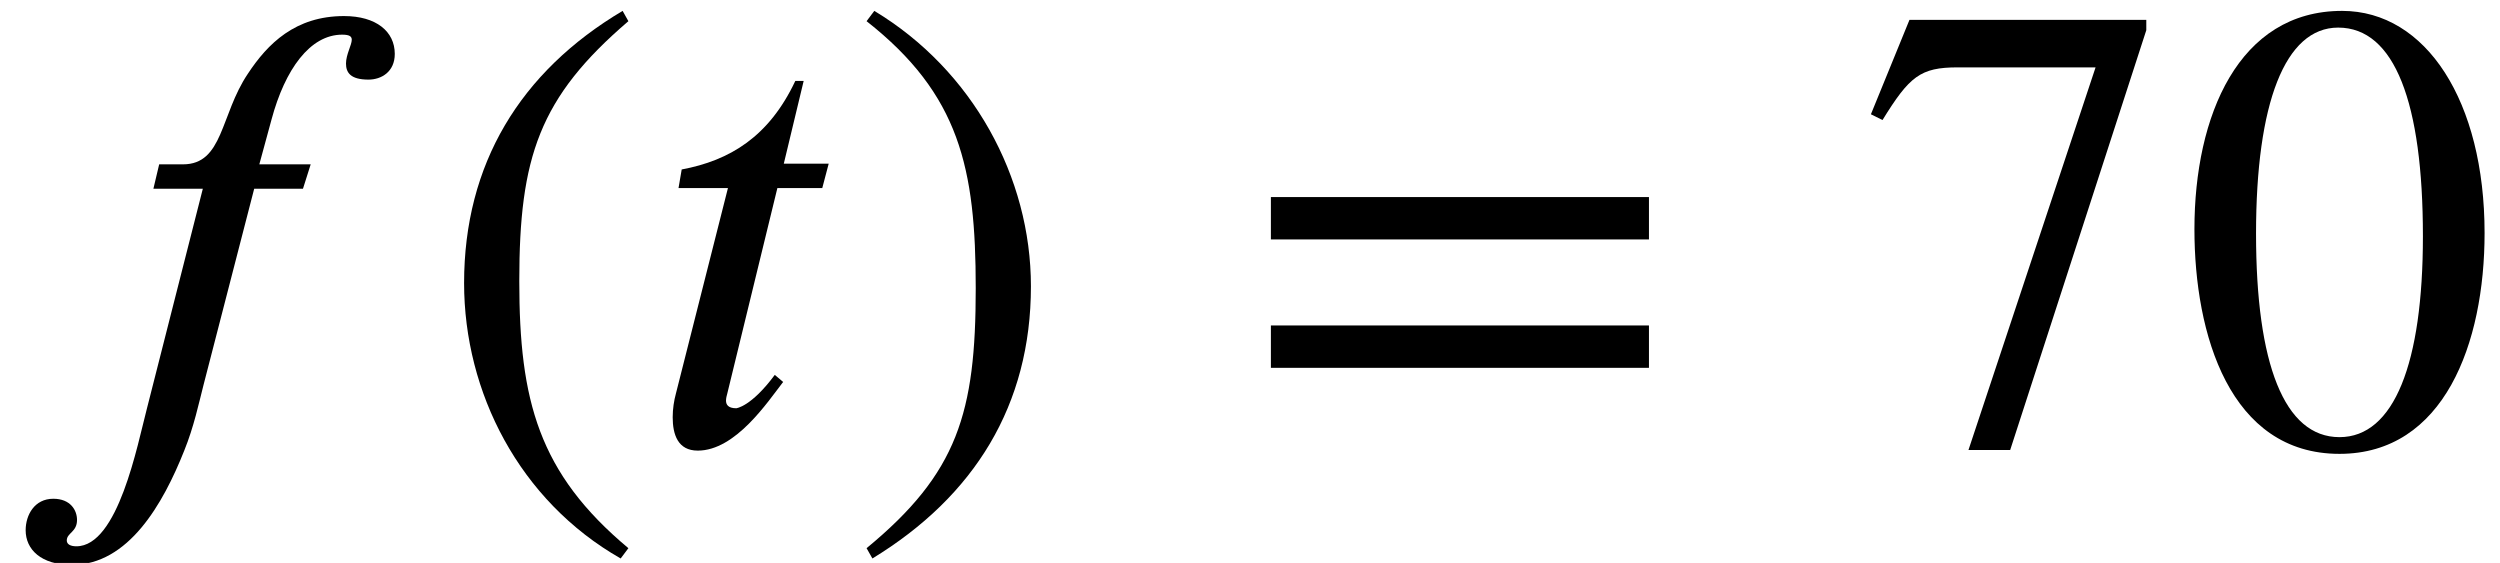
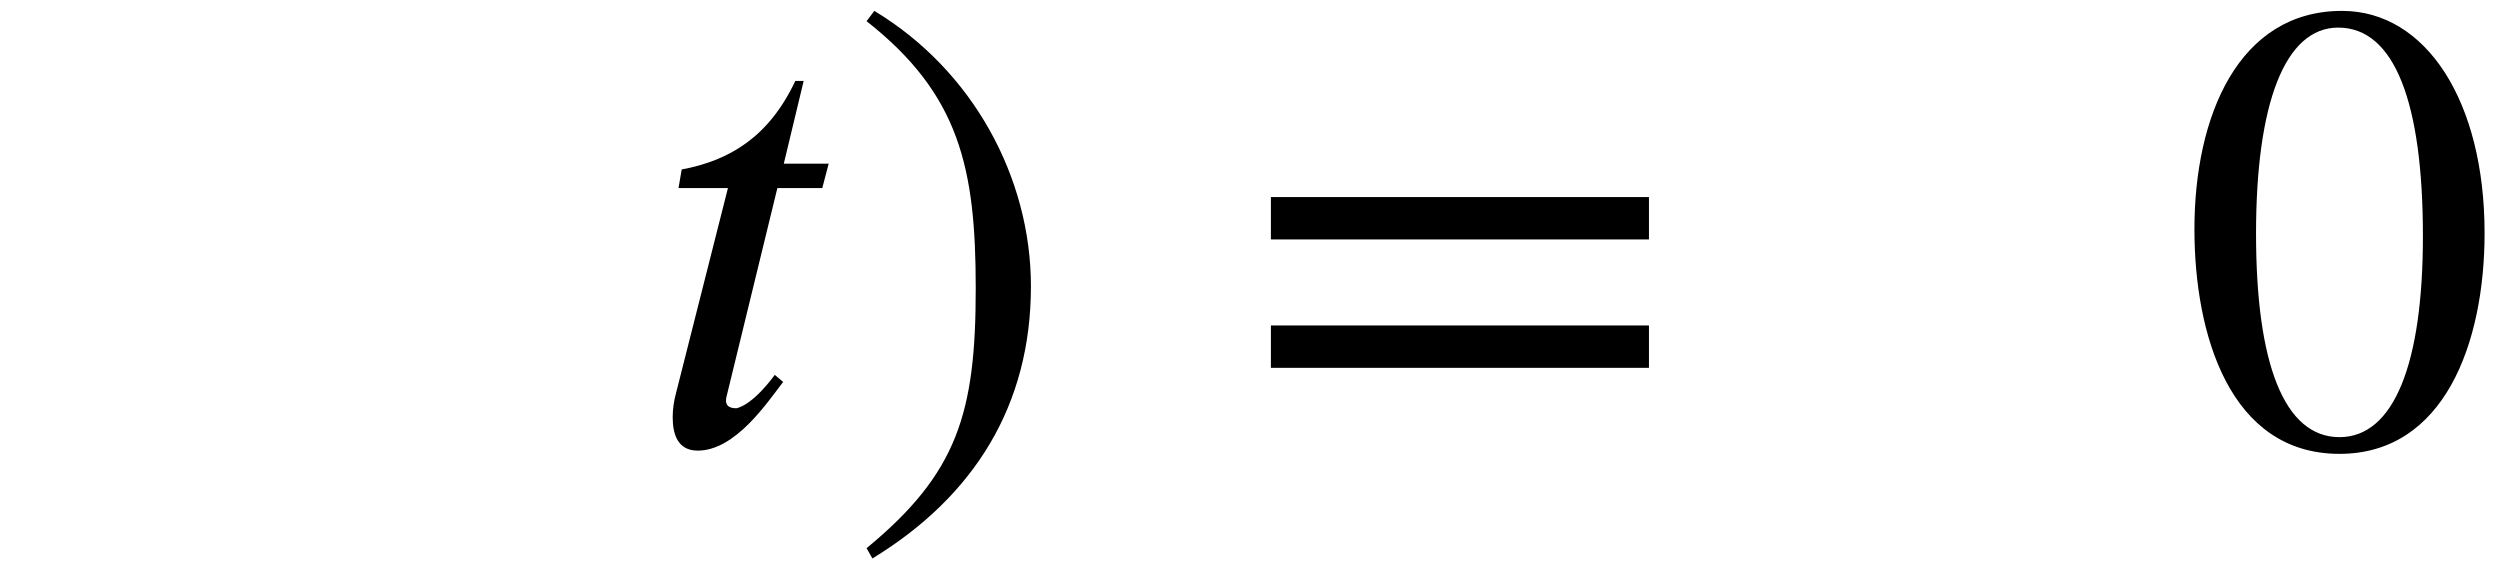
<svg xmlns="http://www.w3.org/2000/svg" xmlns:xlink="http://www.w3.org/1999/xlink" version="1.1" width="42.486pt" height="9.567pt" viewBox="70.735 61.182 42.486 9.567">
  <defs>
-     <path id="g1-46" d="M3.316 1.756C1.789 0.48 1.462 -0.753 1.462 -2.782C1.462 -4.887 1.8 -5.902 3.316 -7.2L3.218 -7.375C1.473 -6.338 0.524 -4.767 0.524 -2.749C0.524 -0.895 1.462 0.949 3.185 1.931L3.316 1.756Z" />
    <path id="g1-47" d="M0.316 -7.2C1.898 -5.956 2.171 -4.702 2.171 -2.662C2.171 -0.545 1.865 0.48 0.316 1.756L0.415 1.931C2.149 0.873 3.109 -0.676 3.109 -2.695C3.109 -4.549 2.116 -6.371 0.447 -7.375L0.316 -7.2Z" />
    <path id="g1-48" d="M5.193 -3.6C5.193 -5.836 4.2 -7.375 2.771 -7.375C1.015 -7.375 0.262 -5.596 0.262 -3.665C0.262 -1.876 0.862 0.153 2.727 0.153C4.505 0.153 5.193 -1.724 5.193 -3.6ZM4.145 -3.545C4.145 -1.385 3.655 -0.131 2.727 -0.131C1.789 -0.131 1.309 -1.375 1.309 -3.589S1.8 -7.091 2.705 -7.091C3.665 -7.091 4.145 -5.815 4.145 -3.545Z" />
-     <path id="g1-55" d="M4.898 -7.047V-7.222H0.873L0.218 -5.618L0.415 -5.52C0.873 -6.262 1.058 -6.415 1.691 -6.415H4.036L1.876 0.087H2.585L4.898 -7.047Z" />
    <path id="g1-61" d="M6.949 -3.491V-4.211H0.524V-3.491H6.949ZM6.949 -1.309V-2.029H0.524V-1.309H6.949Z" />
-     <path id="g0-102" d="M2.705 -4.767L2.607 -4.353H3.447L2.498 -0.622C2.335 0 2.007 1.724 1.298 1.724C1.2 1.724 1.135 1.691 1.135 1.625C1.135 1.495 1.309 1.484 1.309 1.276C1.309 1.113 1.2 0.916 0.905 0.916C0.589 0.916 0.436 1.189 0.436 1.451C0.436 1.778 0.698 2.04 1.222 2.04C2.182 2.04 2.771 1.004 3.131 0.098C3.295 -0.305 3.382 -0.72 3.458 -1.015L4.32 -4.353H5.149L5.28 -4.767H4.407L4.615 -5.531C4.844 -6.382 5.269 -6.971 5.815 -6.971C5.945 -6.971 5.978 -6.938 5.978 -6.884C5.978 -6.796 5.88 -6.633 5.88 -6.48S5.956 -6.207 6.262 -6.207C6.48 -6.207 6.709 -6.338 6.709 -6.644C6.709 -7.025 6.393 -7.287 5.847 -7.287C5.018 -7.287 4.549 -6.818 4.211 -6.305C3.742 -5.607 3.796 -4.767 3.109 -4.767H2.705Z" />
    <path id="g0-116" d="M3.087 -4.778H2.324L2.662 -6.185H2.52C2.073 -5.236 1.407 -4.833 0.589 -4.68L0.535 -4.364H1.375L0.491 -0.873C0.458 -0.753 0.436 -0.611 0.436 -0.469C0.436 -0.175 0.524 0.098 0.862 0.098C1.505 0.098 2.051 -0.731 2.313 -1.069L2.171 -1.189C1.767 -0.644 1.516 -0.622 1.516 -0.622C1.375 -0.622 1.342 -0.687 1.342 -0.753C1.342 -0.785 1.353 -0.84 1.364 -0.873L2.215 -4.364H2.978L3.087 -4.778Z" />
  </defs>
  <g id="page1">
    <use x="70.735" y="68.742" xlink:href="#g0-102" />
    <use x="78.098" y="68.742" xlink:href="#g1-46" />
    <use x="81.731" y="68.742" xlink:href="#g0-116" />
    <use x="85.146" y="68.742" xlink:href="#g1-47" />
    <use x="91.809" y="68.742" xlink:href="#g1-61" />
    <use x="102.312" y="68.742" xlink:href="#g1-55" />
    <use x="107.766" y="68.742" xlink:href="#g1-48" />
  </g>
</svg>